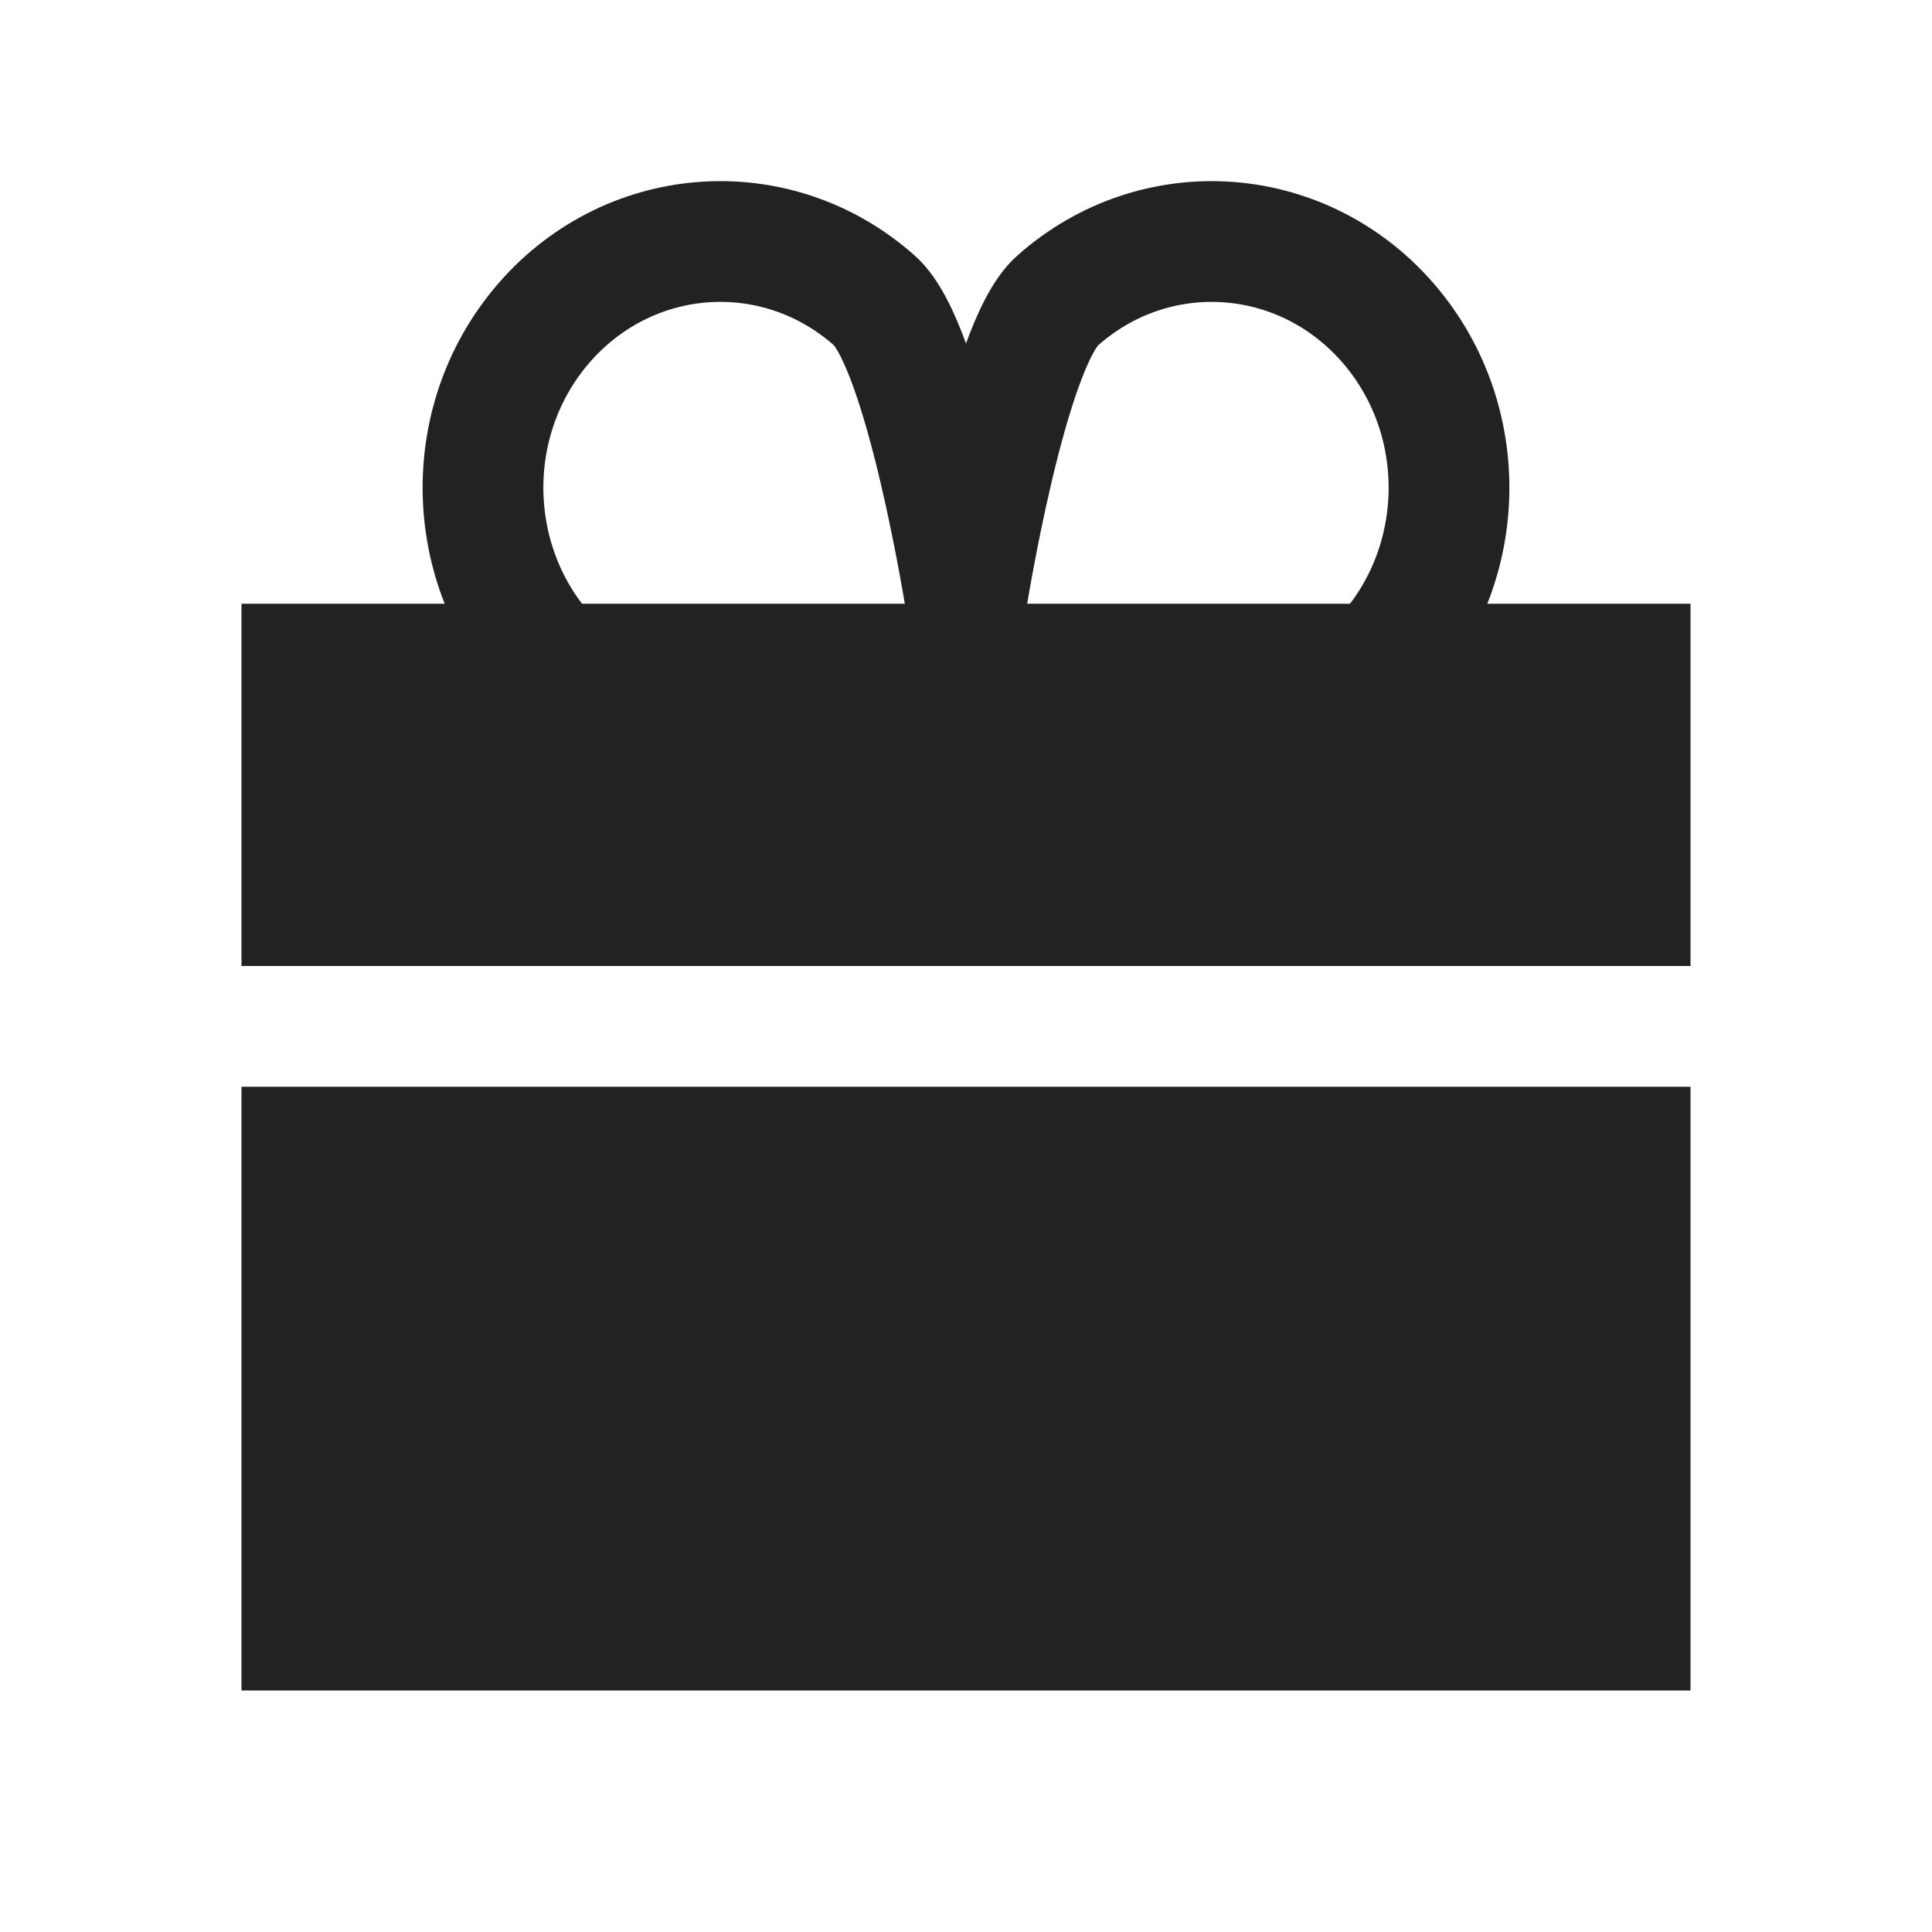
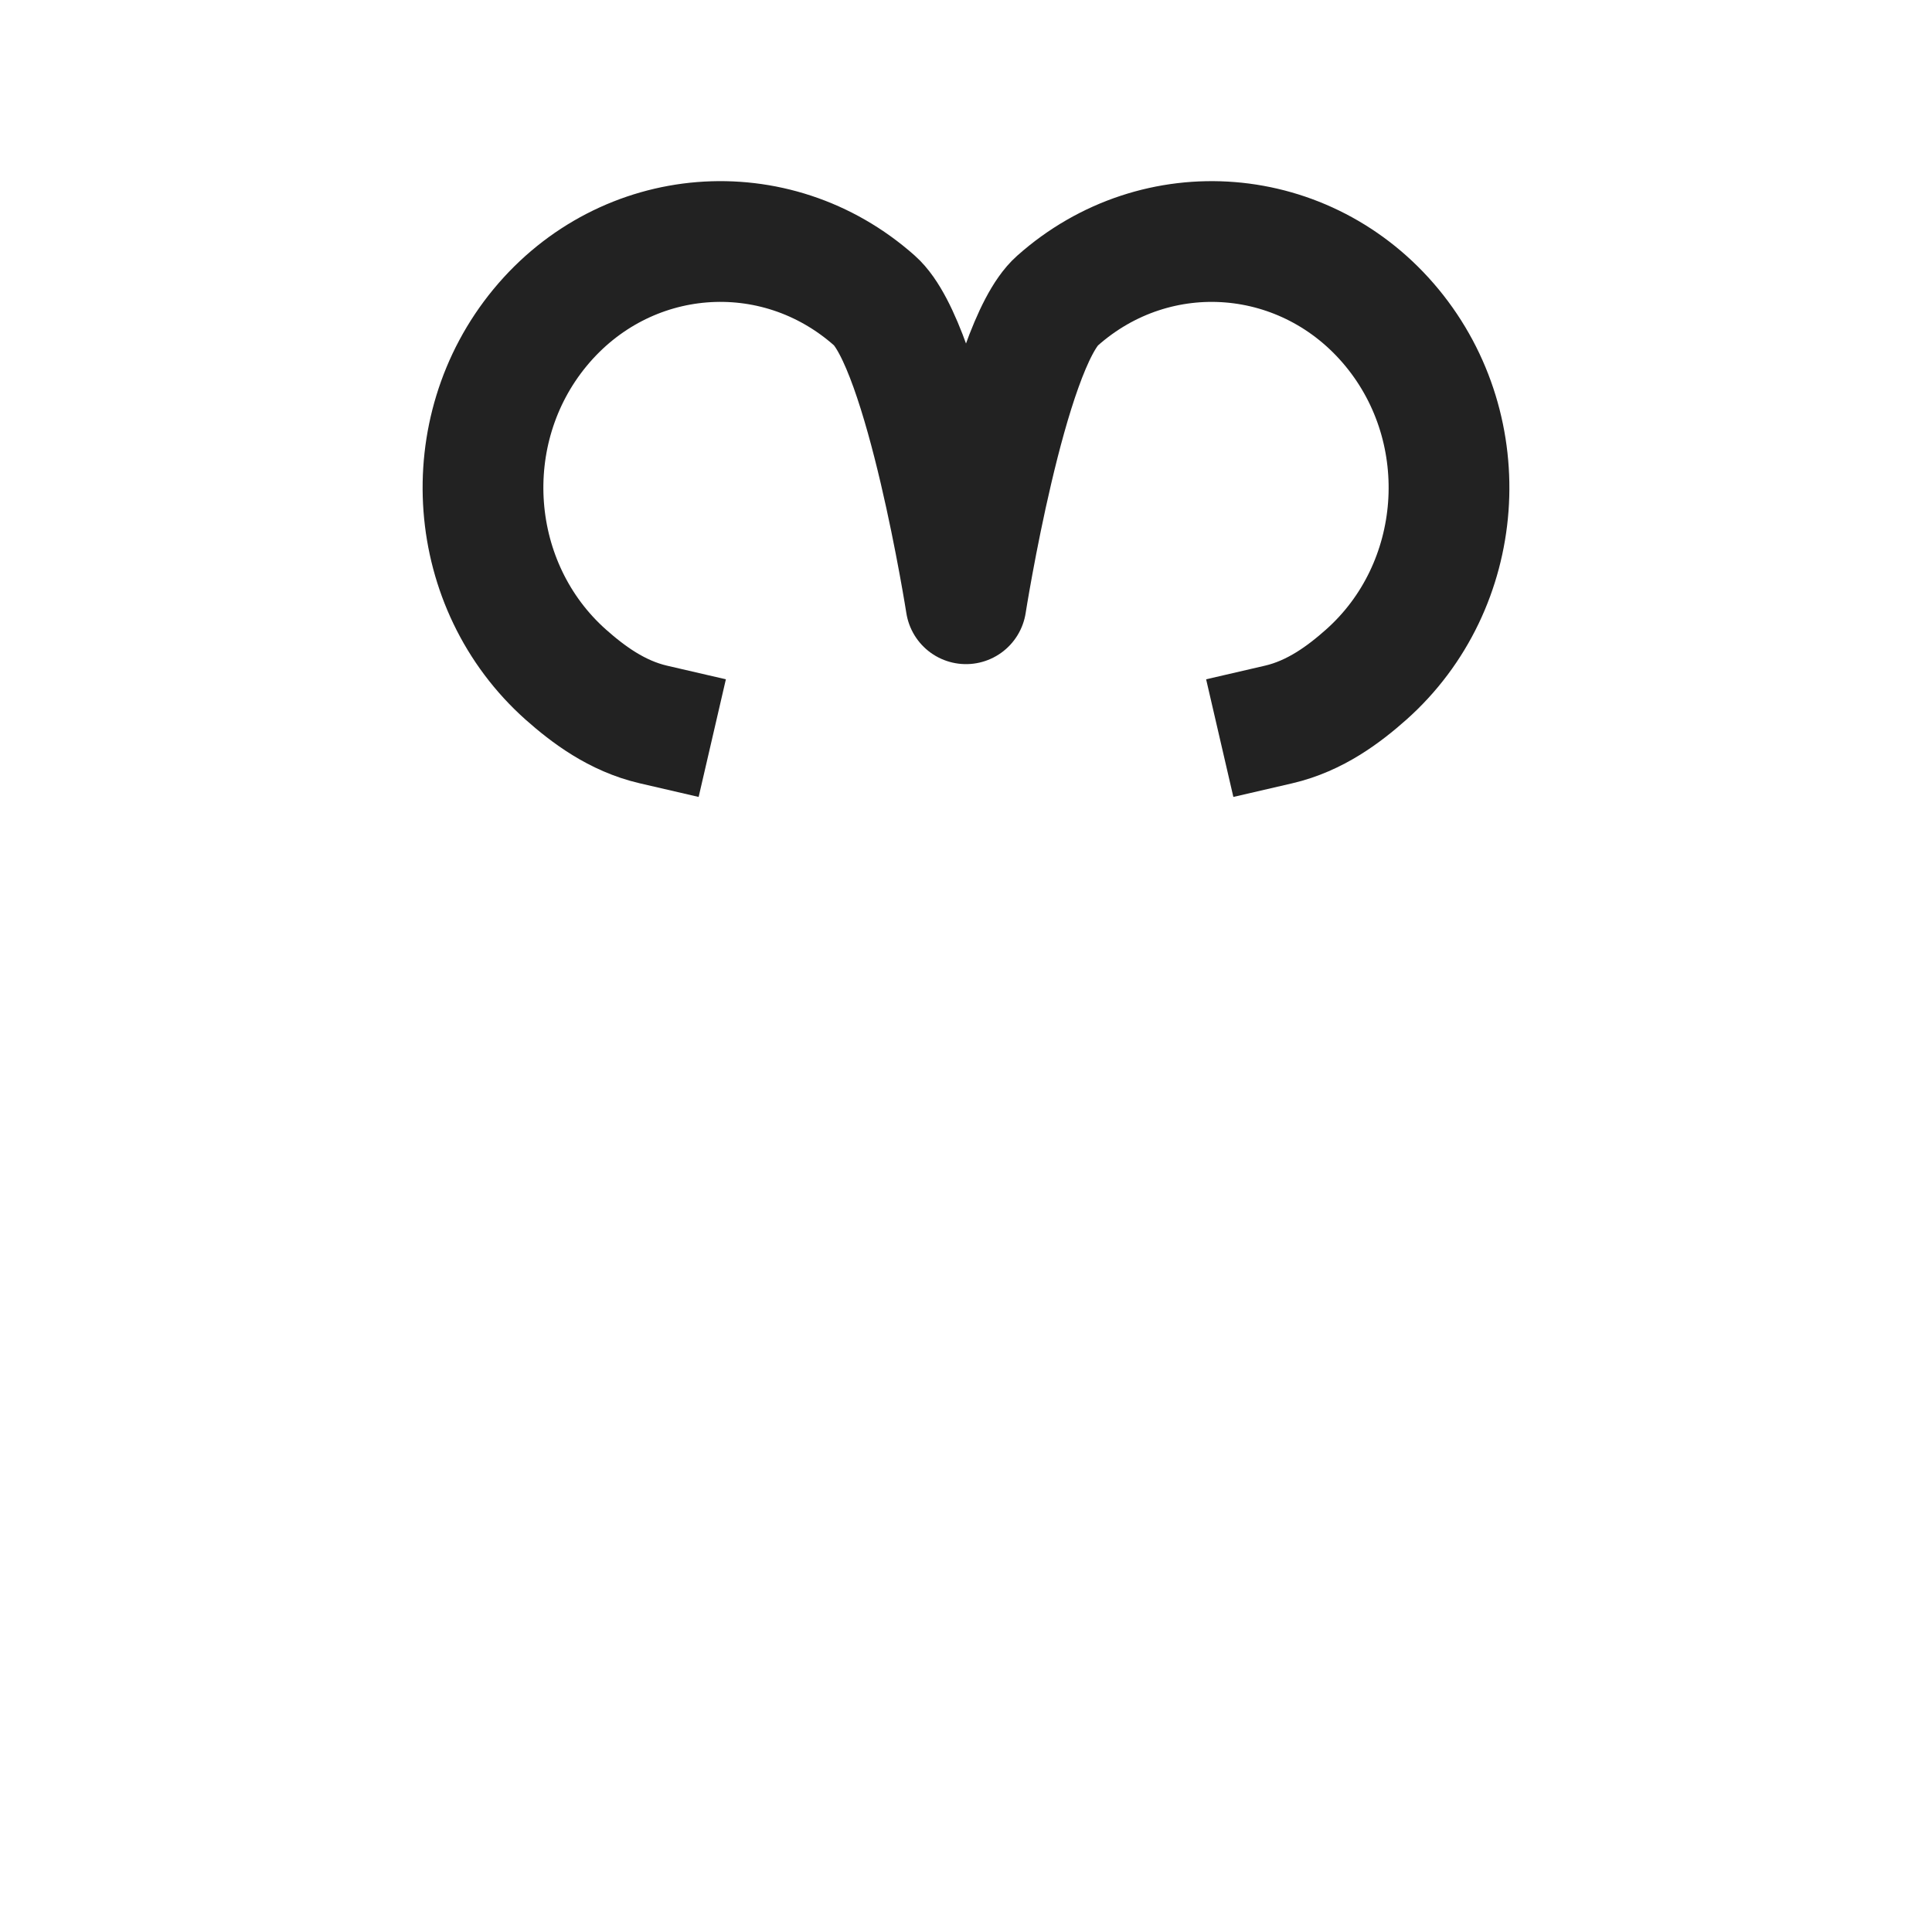
<svg xmlns="http://www.w3.org/2000/svg" width="32" height="32" viewBox="0 0 32 32" fill="none">
-   <path d="M28 10H4V16H28V10Z" fill="#222222" />
-   <path d="M28 18H4V28H28V18Z" fill="#222222" />
  <path d="M21.177 12C21.786 11.859 22.265 11.496 22.626 11.176C24.275 9.712 24.467 7.137 23.055 5.426C21.643 3.715 19.162 3.516 17.514 4.981C16.669 5.731 16 10 16 10C16 10 15.331 5.731 14.486 4.98C12.838 3.516 10.357 3.715 8.945 5.426C7.533 7.137 7.725 9.711 9.374 11.176C9.735 11.496 10.214 11.859 10.823 12" stroke="#222222" stroke-width="2" stroke-linecap="square" stroke-linejoin="round" />
</svg>